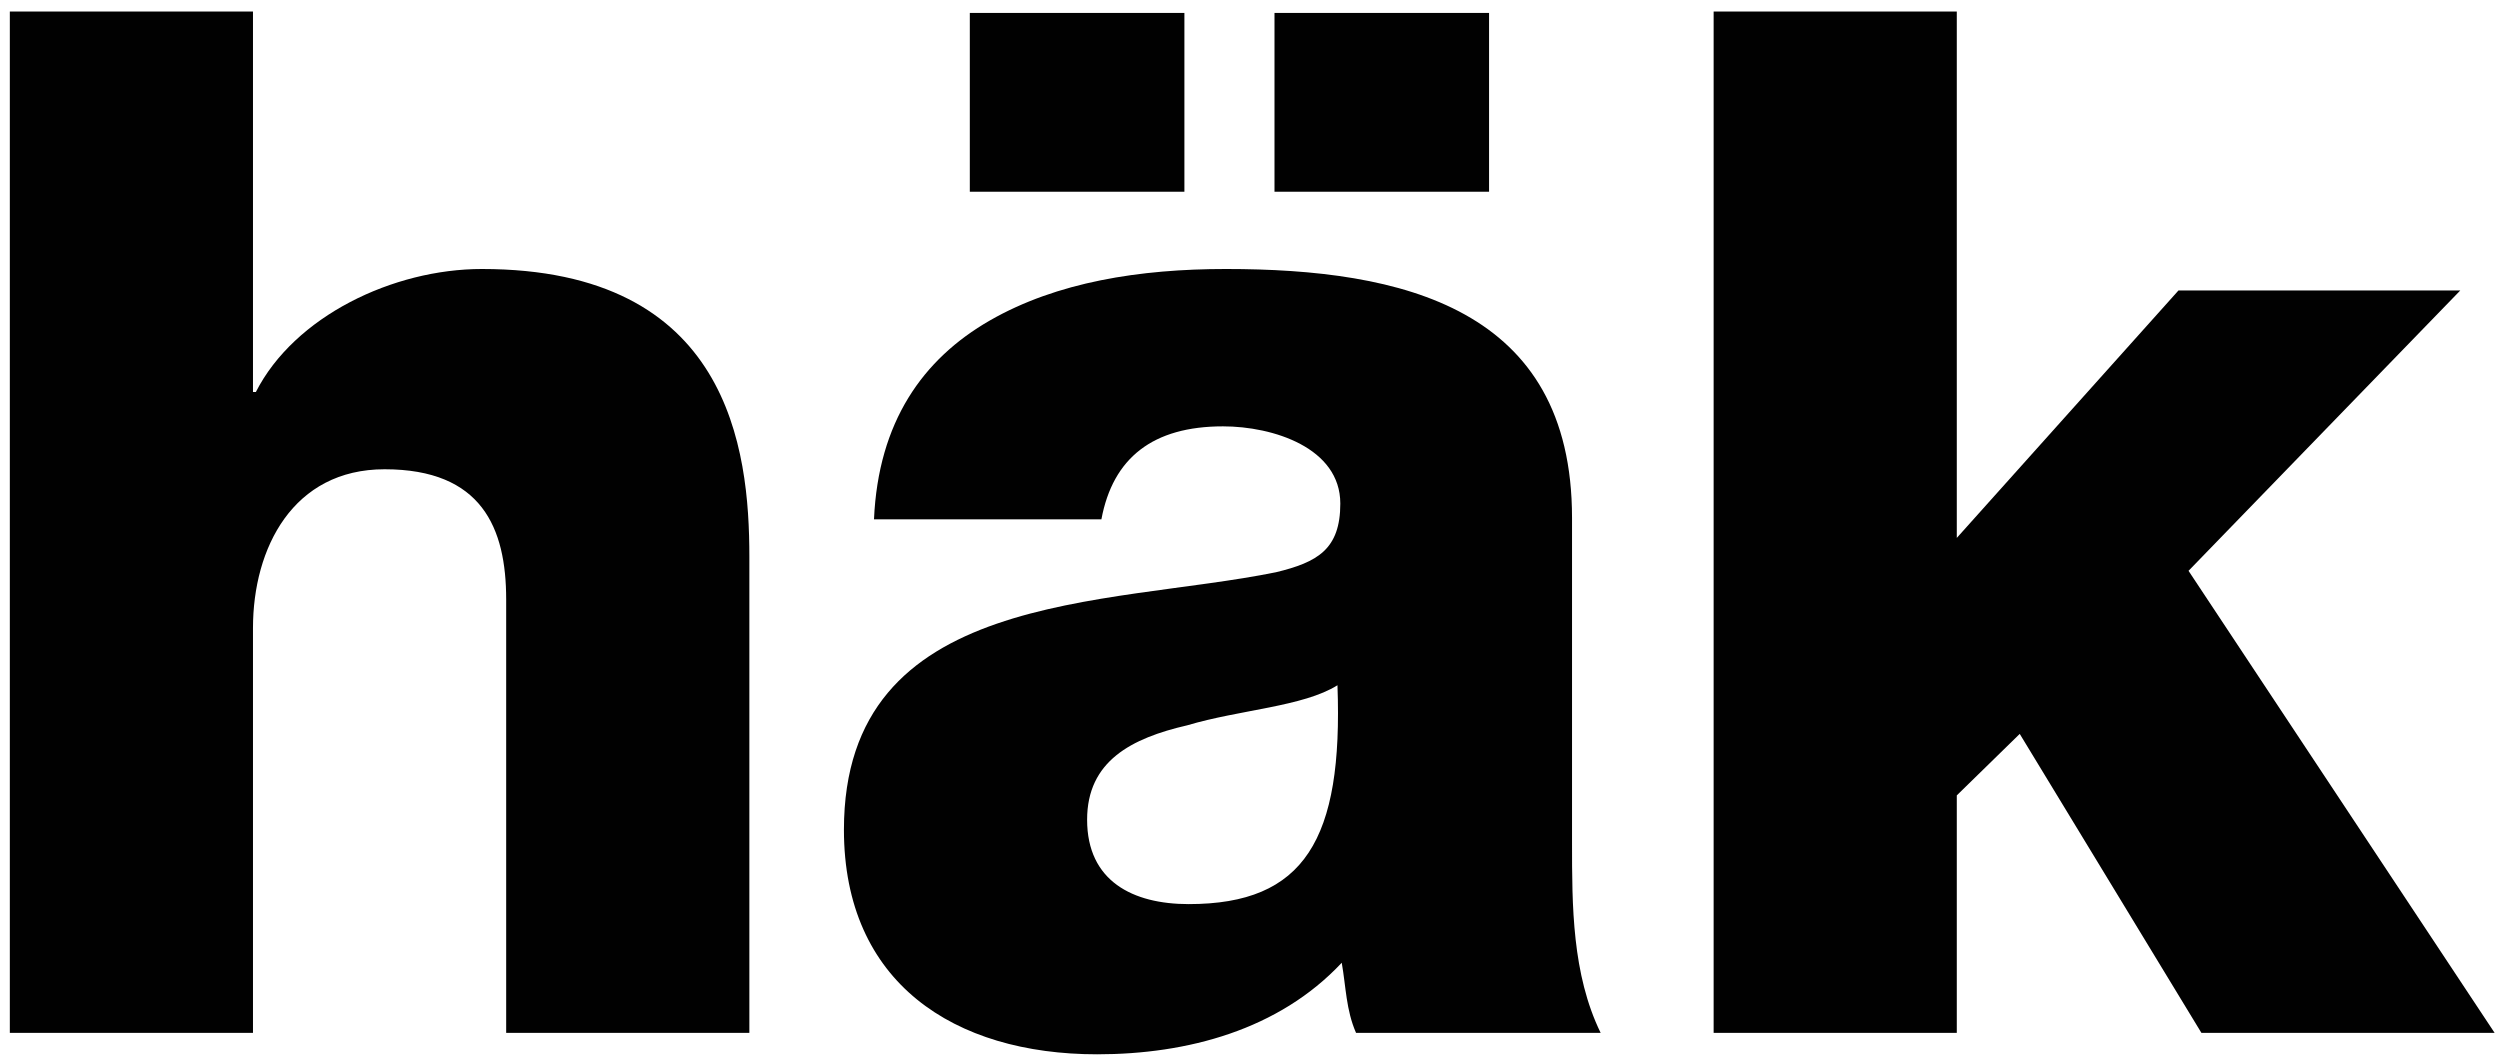
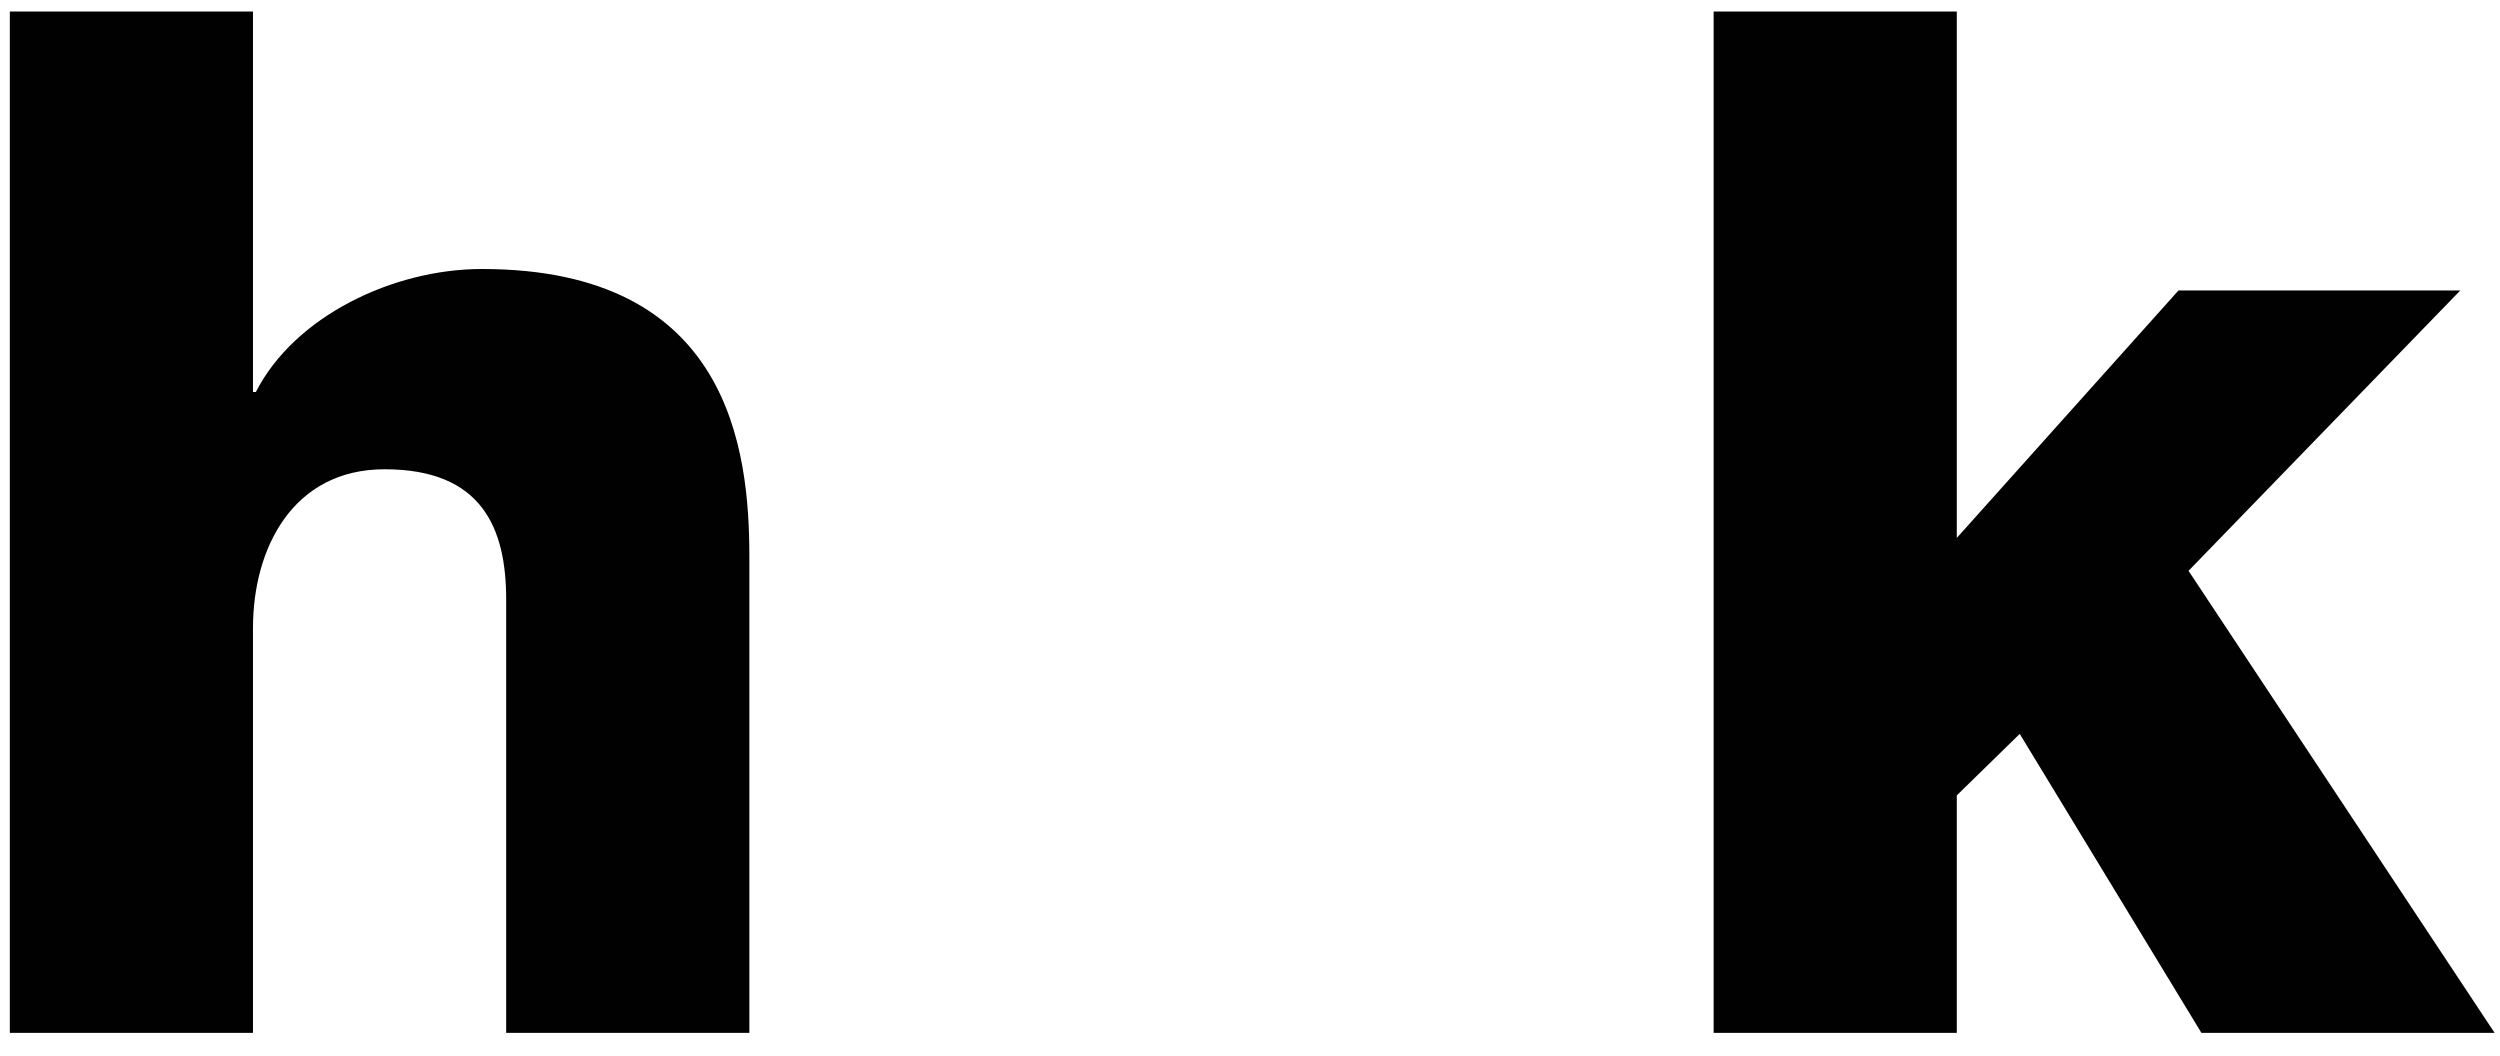
<svg xmlns="http://www.w3.org/2000/svg" width="187px" height="79px" viewBox="0 0 187 79" version="1.1">
  <title>Häk_logo_must</title>
  <g id="Page-1" stroke="none" stroke-width="1" fill="none" fill-rule="evenodd">
    <g id="Häk_logo_must" transform="translate(0.735, 0.862)" fill="#010101">
      <path d="M-8.48914752e-15,0 L18.188,0 L18.188,28.461 L18.403,28.461 C21.292,22.789 28.675,19.259 35.309,19.259 C53.82,19.259 55.317,32.74 55.317,40.765 L55.317,76.395 L37.127,76.395 L37.127,49.539 L37.127,43.975 C37.127,38.626 35.309,34.239 28.033,34.239 C21.185,34.239 18.188,40.123 18.188,46.116 L18.188,76.395 L-8.48914752e-15,76.395 L-8.48914752e-15,0 Z" id="Fill-1" />
-       <path d="M94.597,13.481 L110.647,13.481 L110.647,0.107 L94.597,0.107 L94.597,13.481 Z M88.178,66.765 C96.845,66.765 99.734,61.95 99.307,50.395 C96.739,52 92.031,52.213 88.071,53.391 C83.899,54.354 80.581,56.066 80.581,60.452 C80.581,65.053 84.005,66.765 88.178,66.765 L88.178,66.765 Z M71.807,13.481 L87.858,13.481 L87.858,0.107 L71.807,0.107 L71.807,13.481 Z M64.64,37.984 C64.96,30.708 68.277,26 73.305,23.111 C78.335,20.222 84.541,19.259 90.96,19.259 C104.122,19.259 116.853,22.149 116.853,37.877 L116.853,62.164 C116.853,66.872 116.853,72.008 118.993,76.395 L100.696,76.395 C99.947,74.683 99.947,72.971 99.627,71.152 C94.919,76.18 88.071,78 81.33,78 C70.632,78 62.391,72.65 62.391,61.202 C62.391,43.226 82.081,44.51 94.706,41.942 C97.808,41.193 99.52,40.23 99.52,36.806 C99.52,32.633 94.492,31.029 90.746,31.029 C85.503,31.029 82.508,33.382 81.65,37.984 L64.64,37.984 Z" id="Fill-3" />
      <polygon id="Fill-5" points="127.445 0 145.633 0 145.633 39.374 162.216 20.864 183.295 20.864 162.967 41.835 185.861 76.395 163.93 76.395 150.341 54.033 145.633 58.633 145.633 76.395 127.445 76.395" />
    </g>
  </g>
</svg>